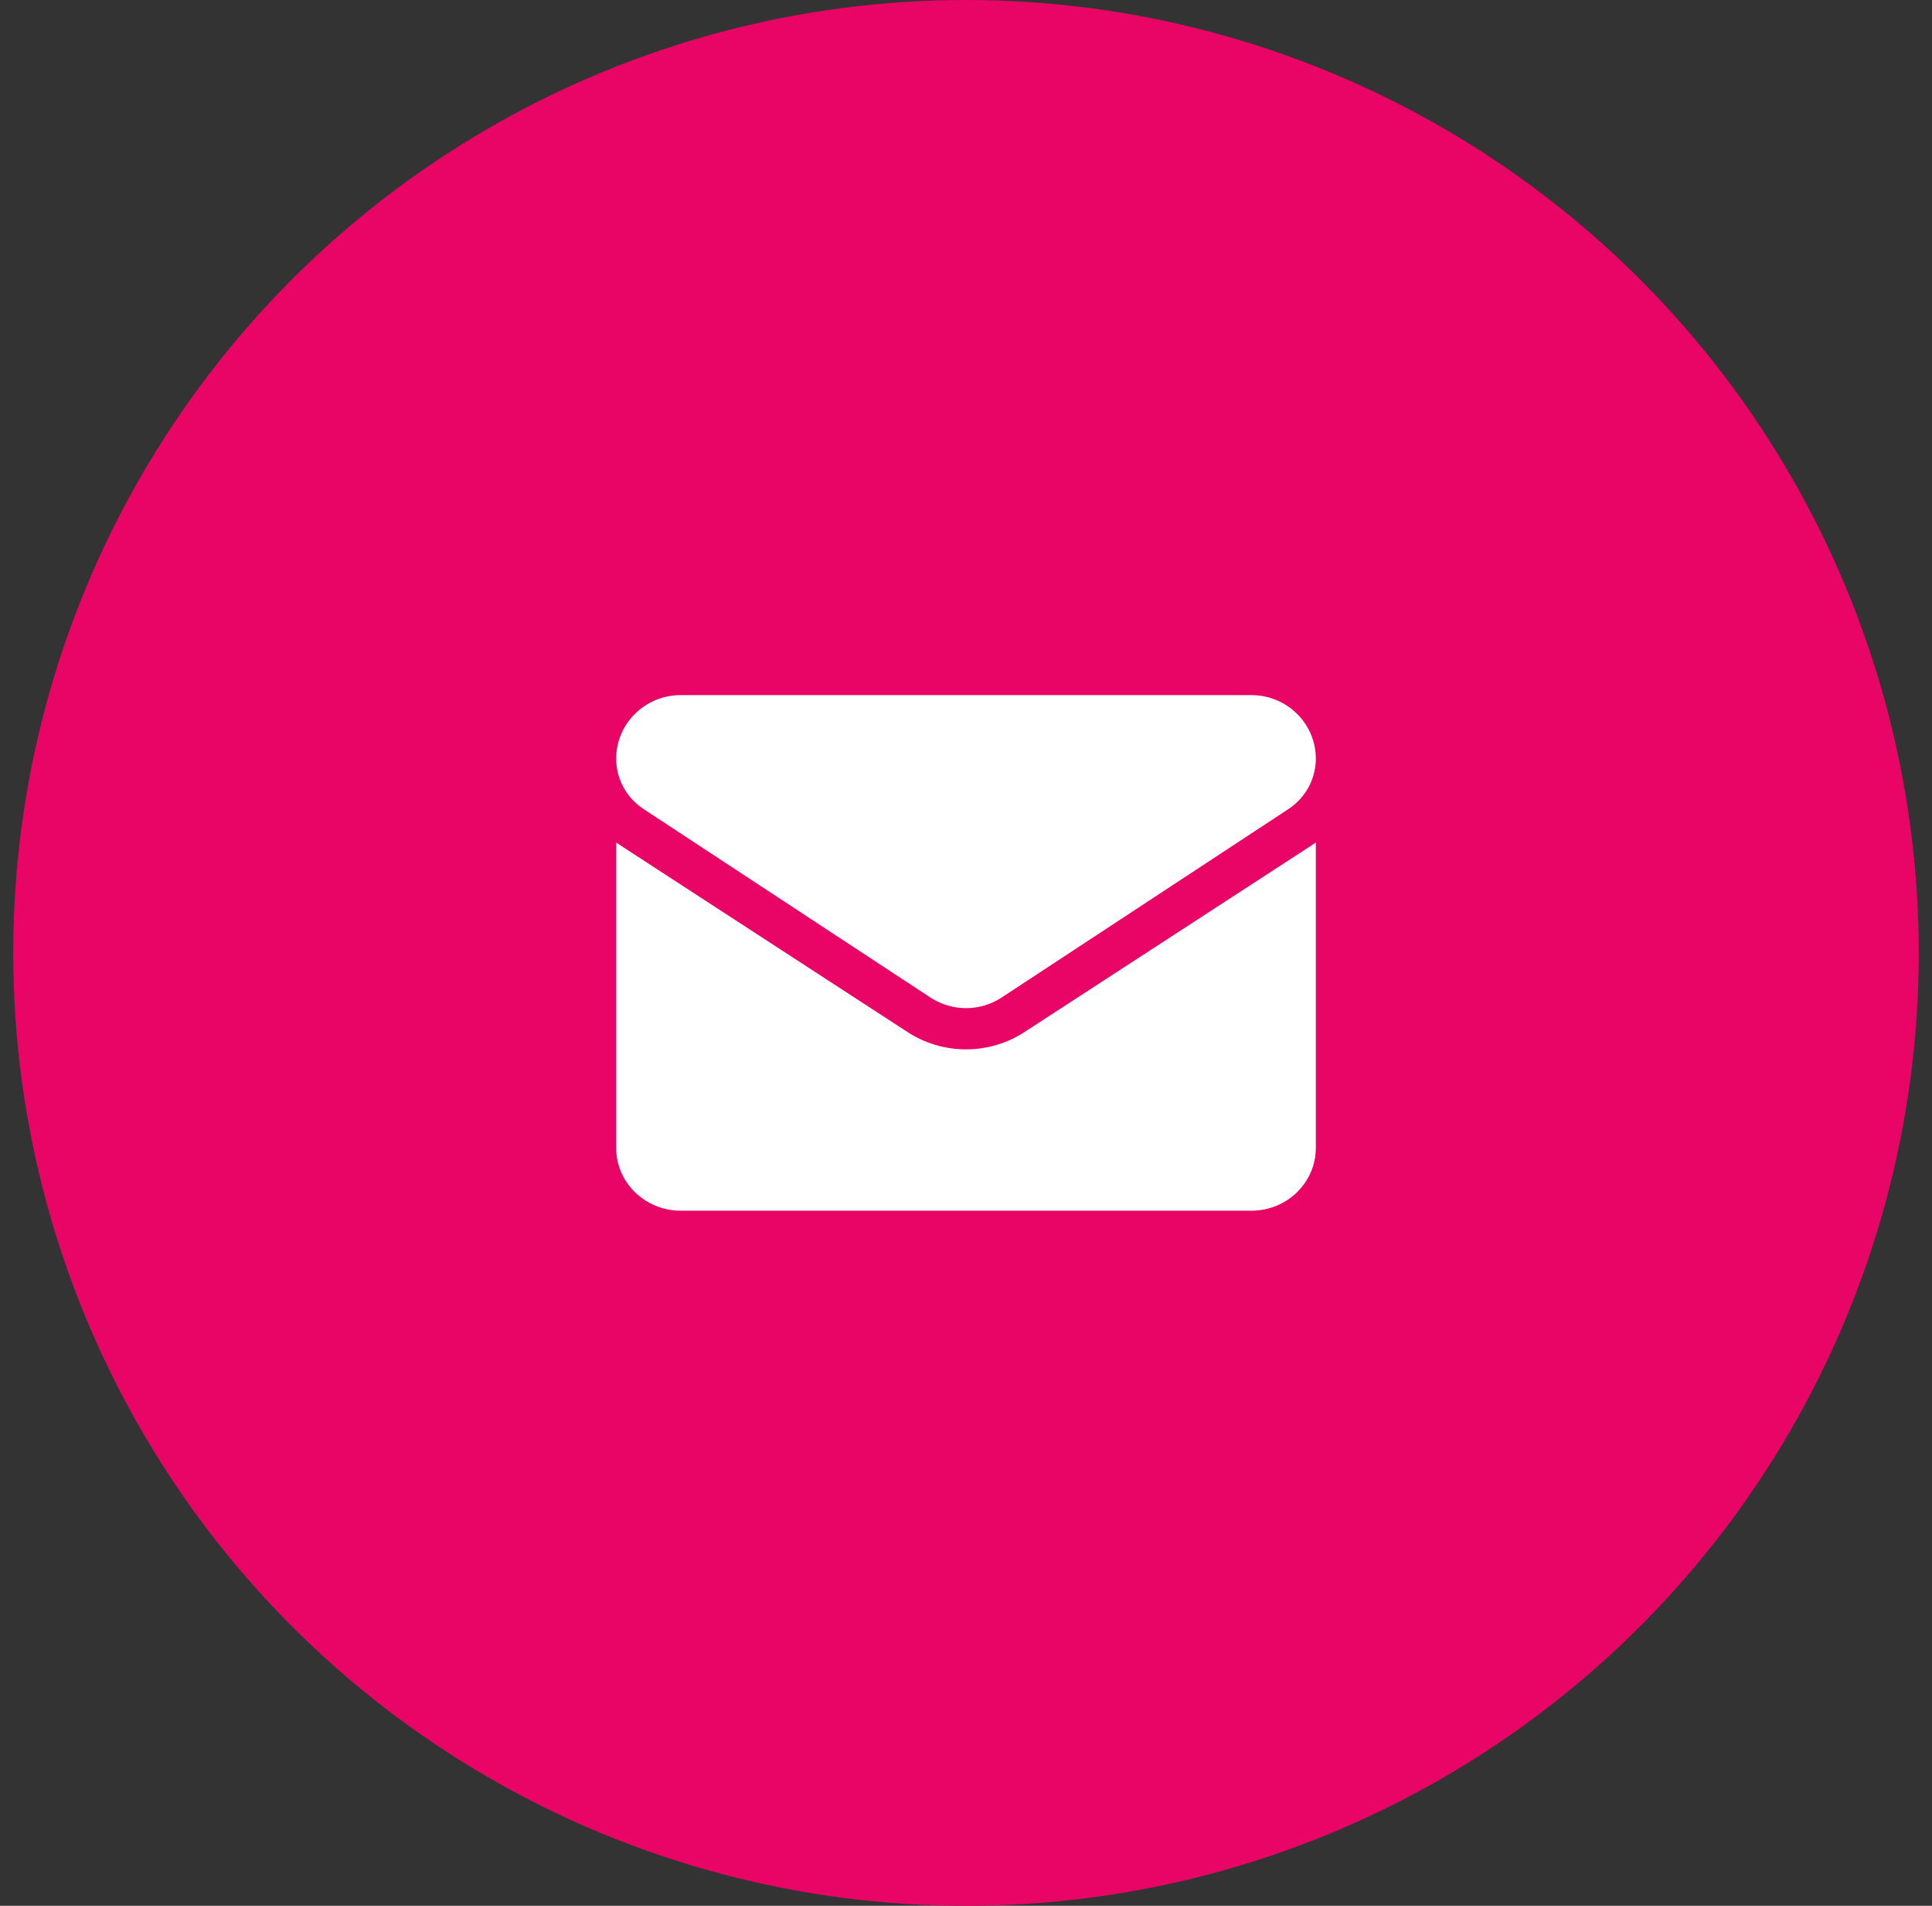
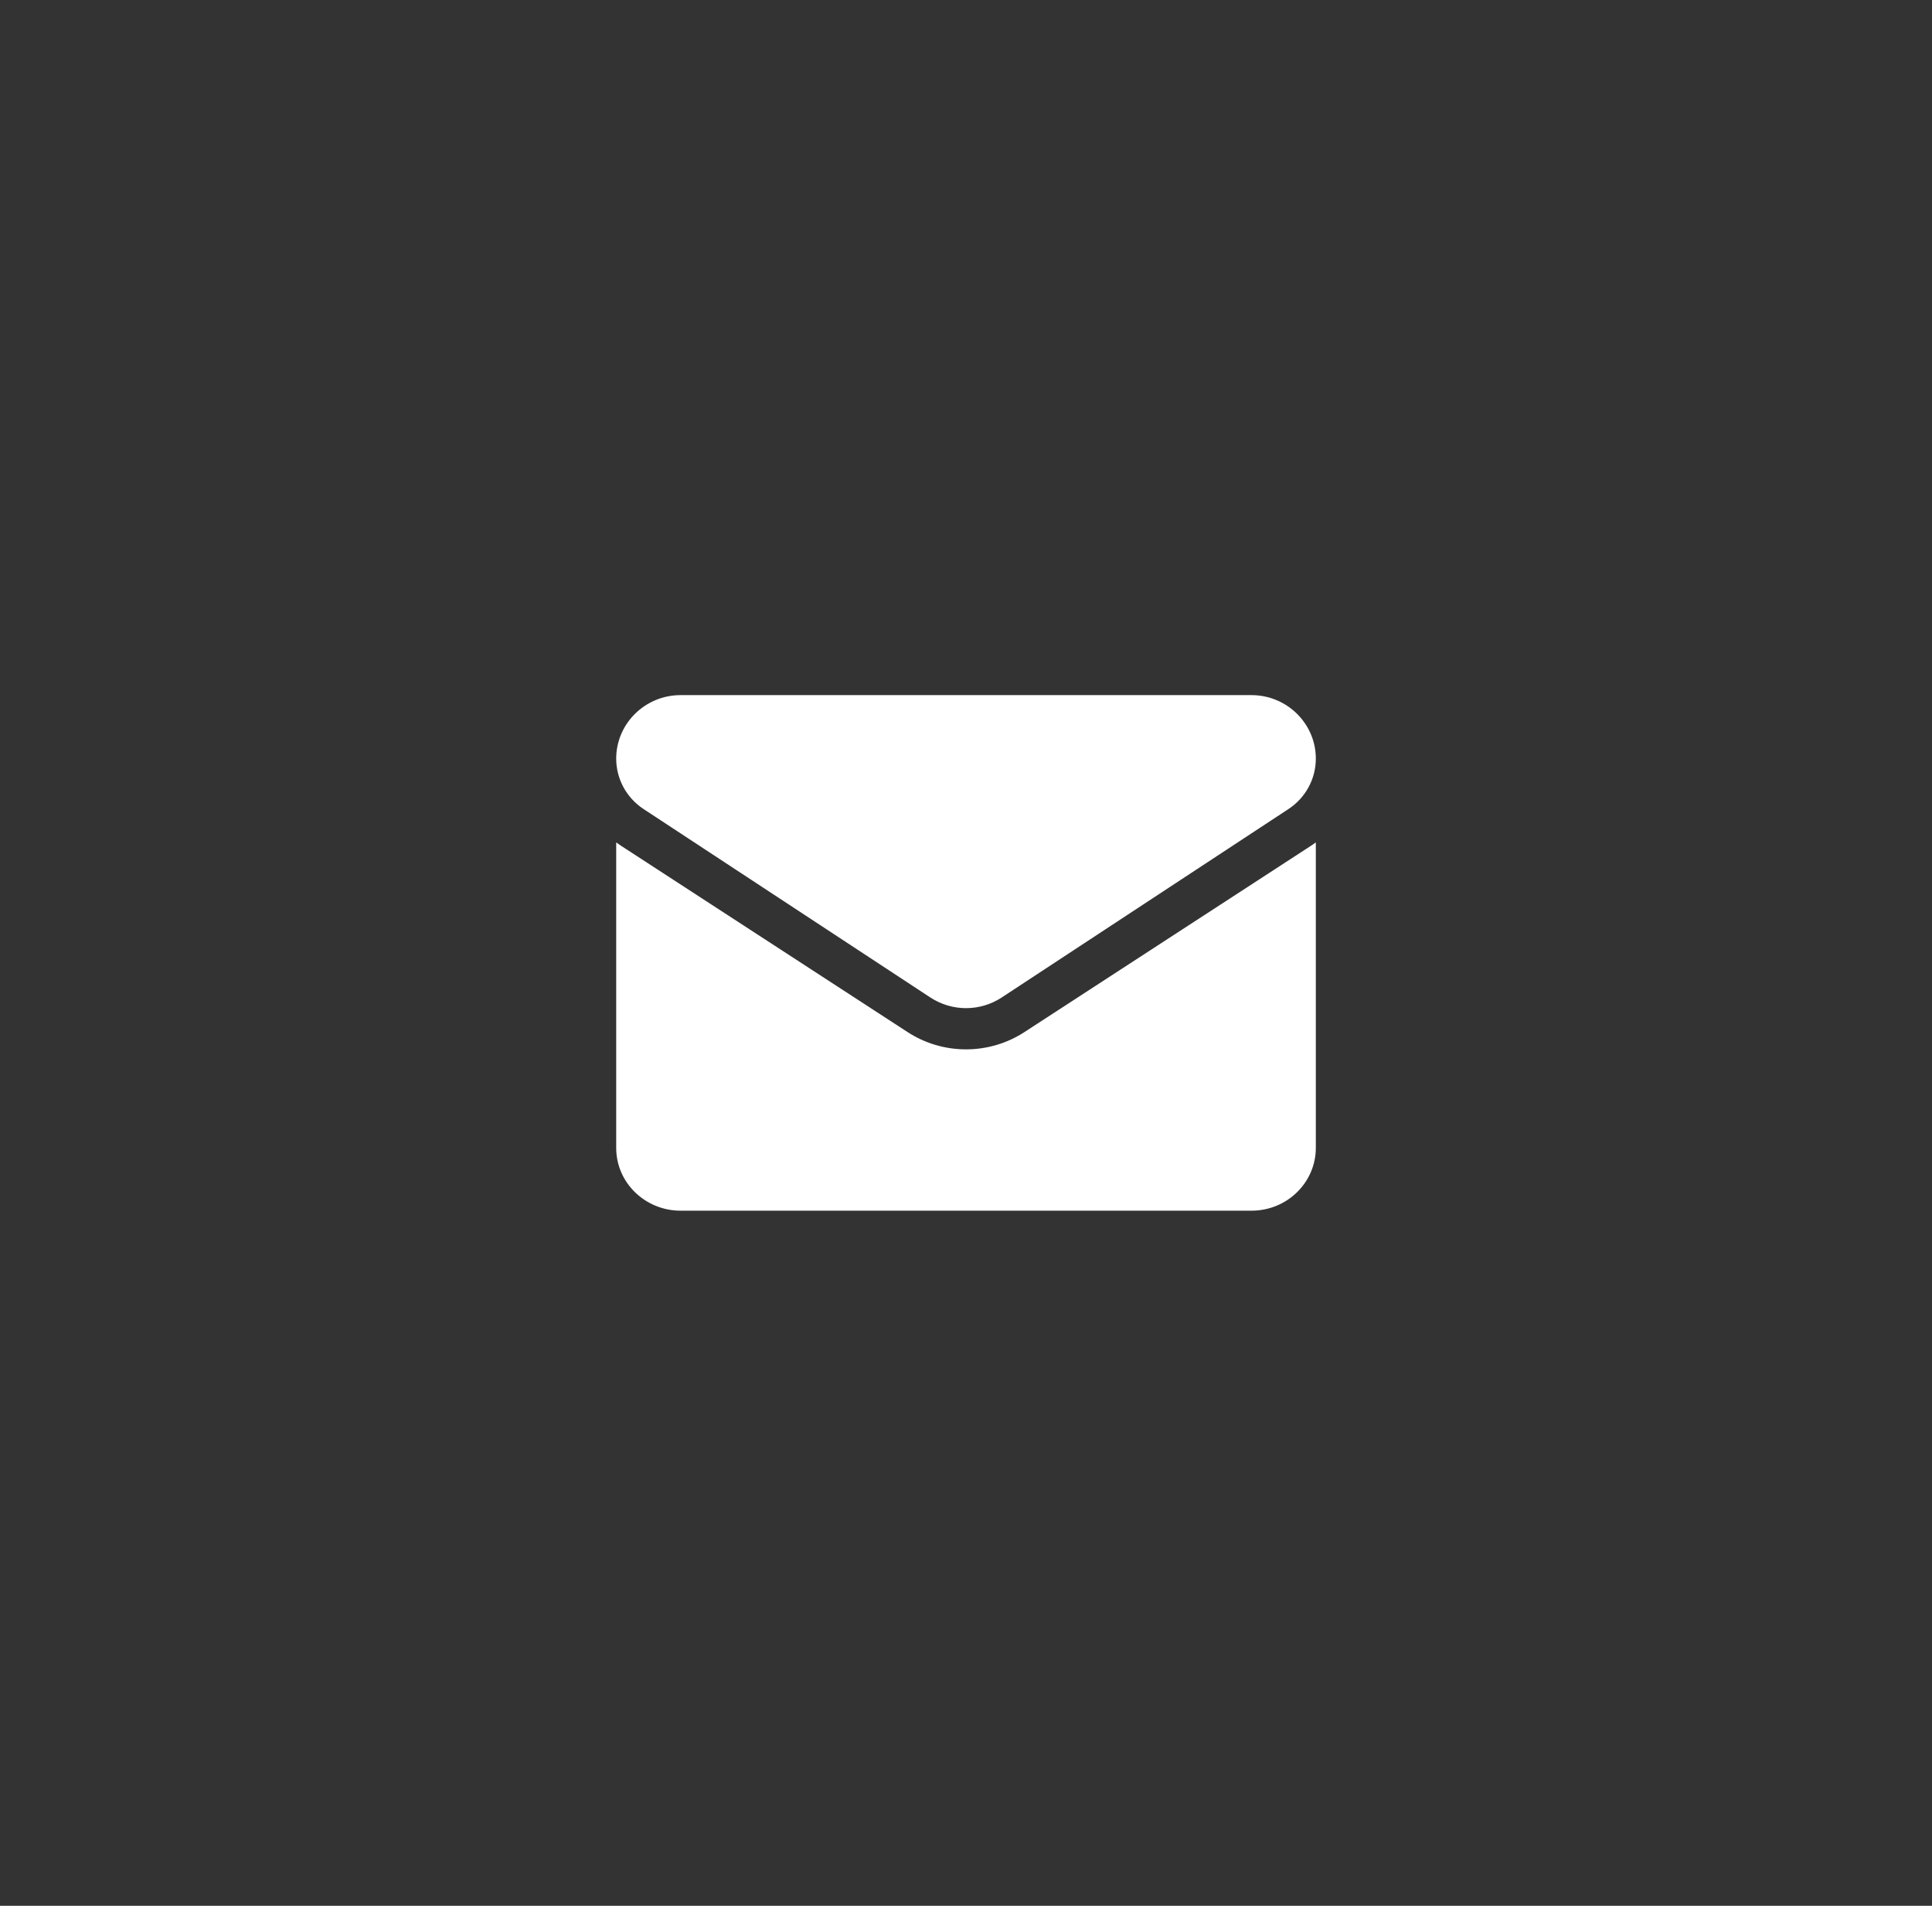
<svg xmlns="http://www.w3.org/2000/svg" width="73" height="72" viewBox="0 0 73 72" fill="none">
  <rect x="0" y="0" width="73" height="72" fill="#333333" stroke="none" />
-   <circle cx="36.5" cy="36" r="36" fill="#E80566" />
  <path d="M38.71 38.99C38.052 39.418 37.288 39.644 36.501 39.644C35.713 39.644 34.949 39.418 34.291 38.99L23.459 31.948C23.399 31.909 23.341 31.868 23.283 31.826V43.366C23.283 44.689 24.384 45.739 25.717 45.739H47.285C48.641 45.739 49.718 44.665 49.718 43.366V31.826C49.66 31.868 49.602 31.909 49.542 31.948L38.71 38.99Z" fill="white" />
  <path d="M24.318 30.566L35.151 37.683C35.561 37.952 36.031 38.087 36.501 38.087C36.971 38.087 37.441 37.952 37.851 37.683L48.683 30.566C49.331 30.14 49.718 29.427 49.718 28.659C49.718 27.337 48.627 26.261 47.285 26.261H25.716C24.375 26.261 23.283 27.337 23.283 28.66C23.283 29.427 23.67 30.14 24.318 30.566Z" fill="white" />
</svg>